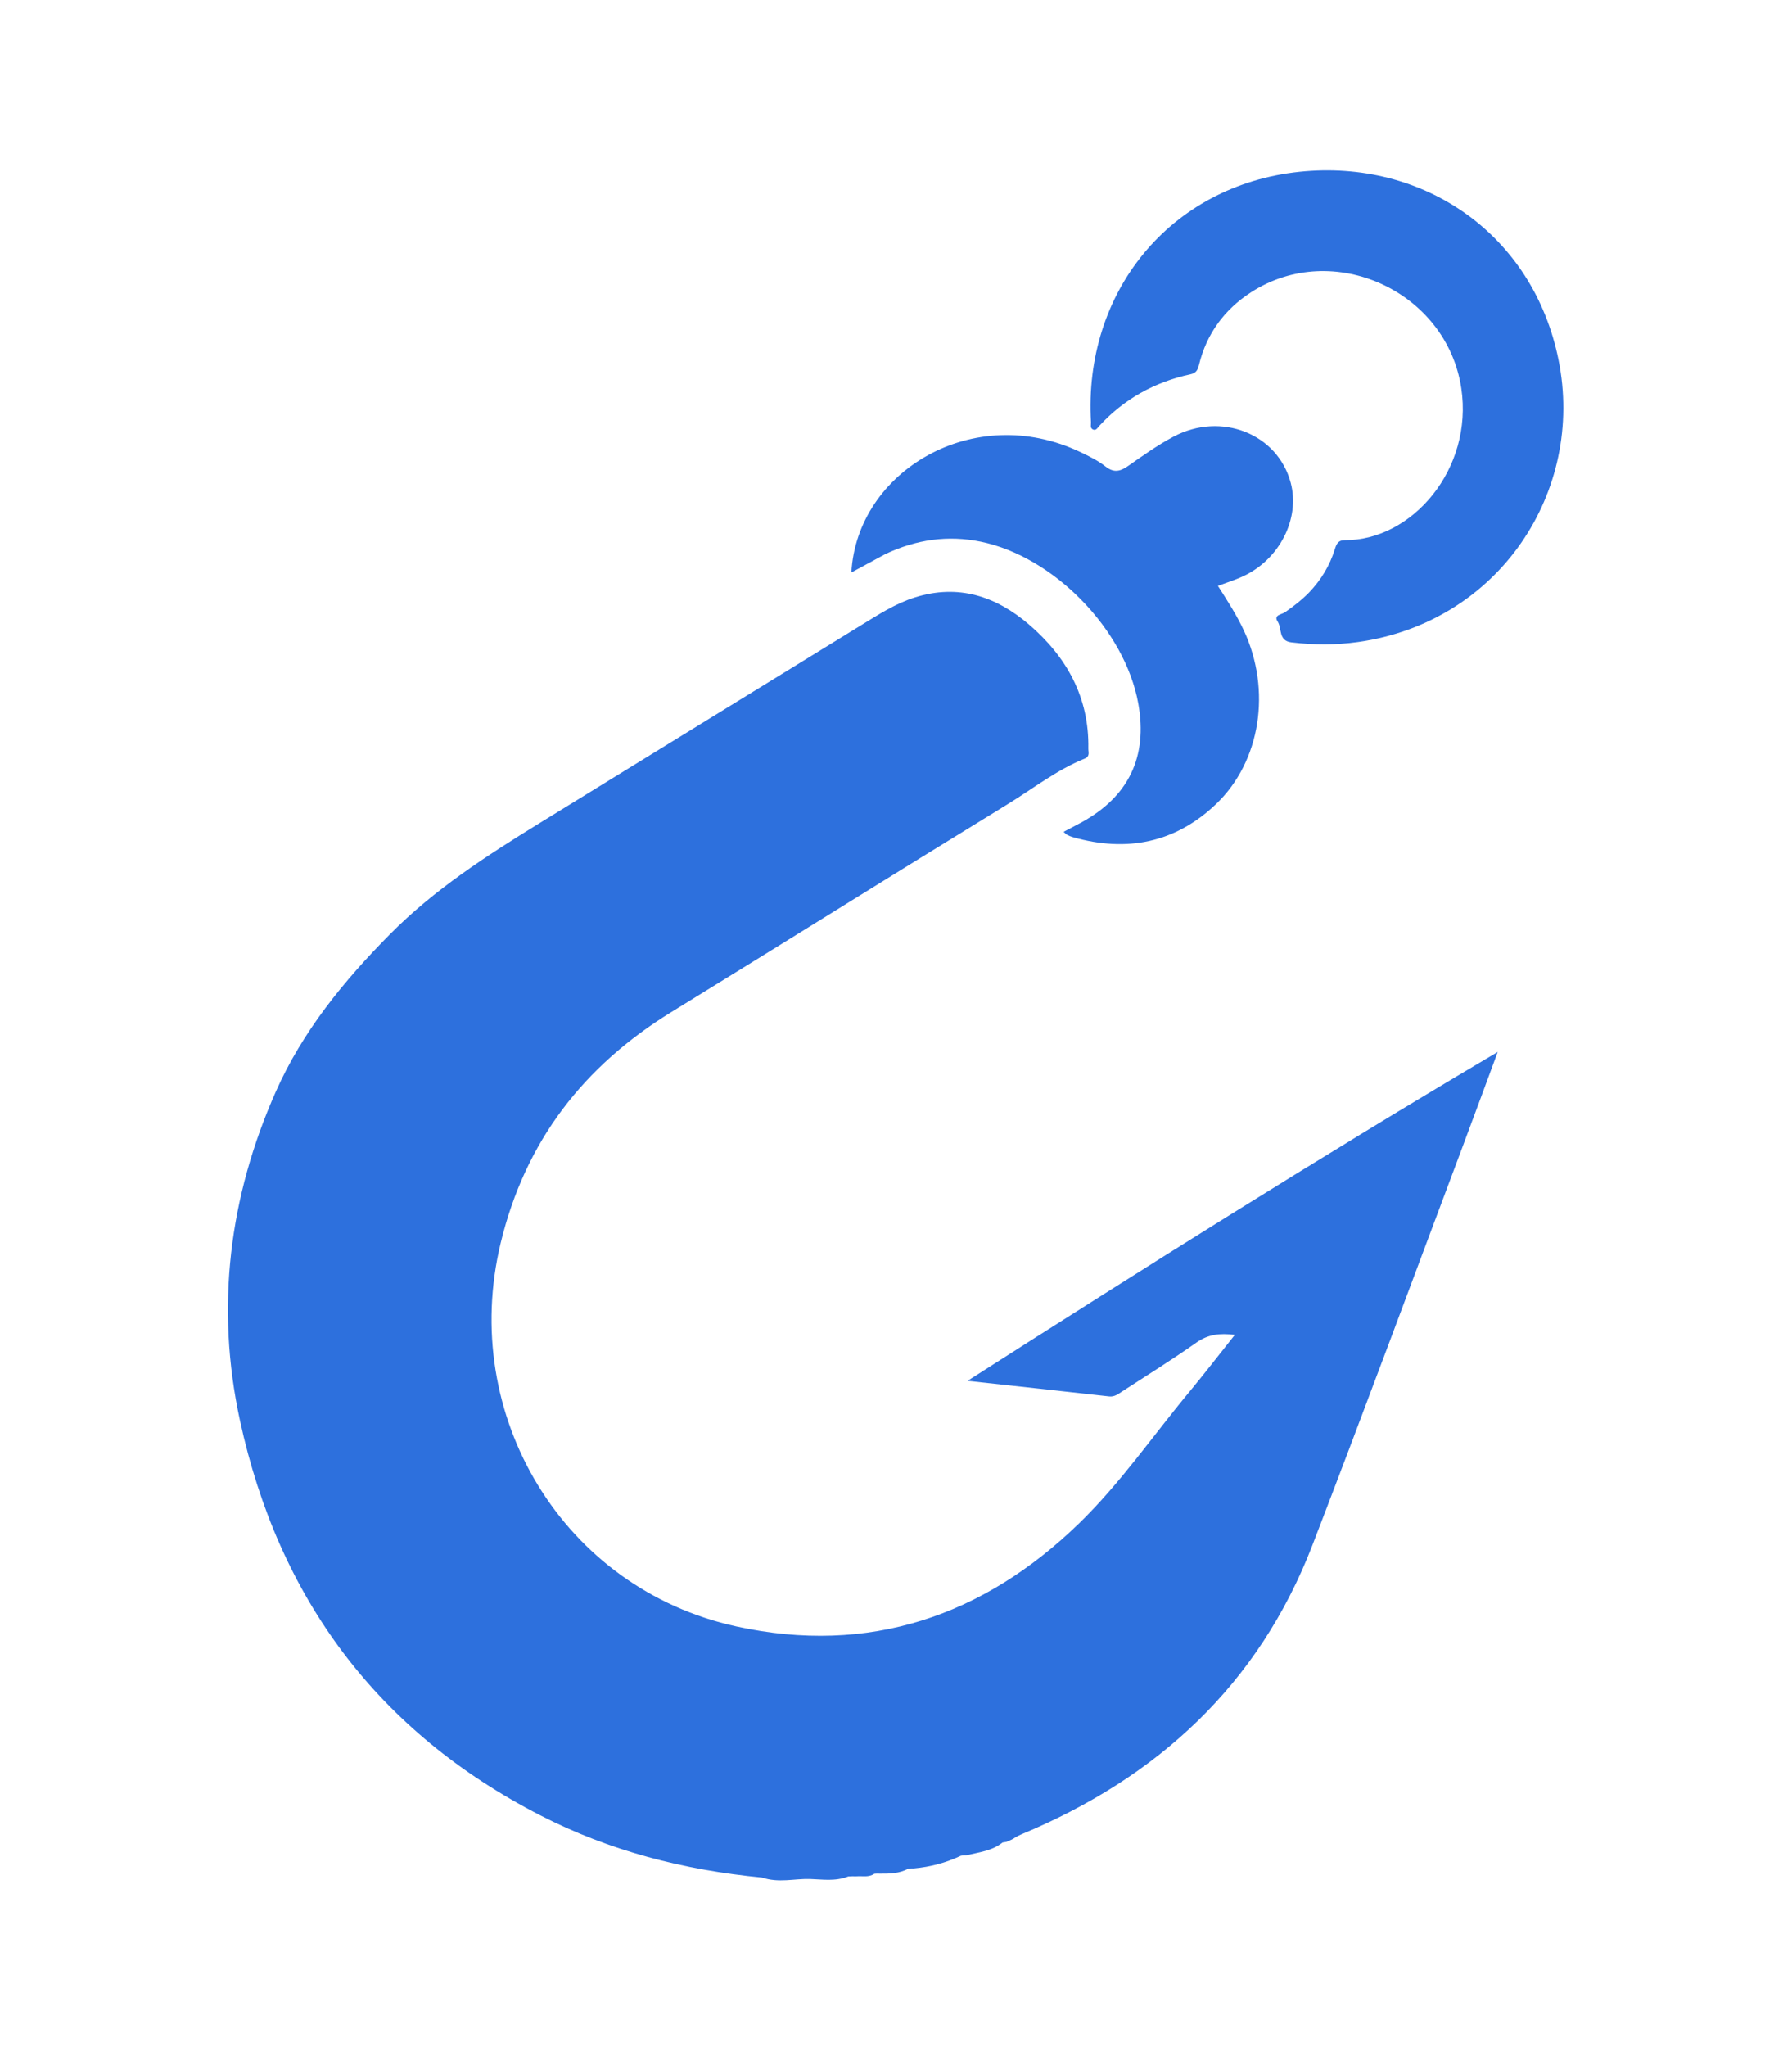
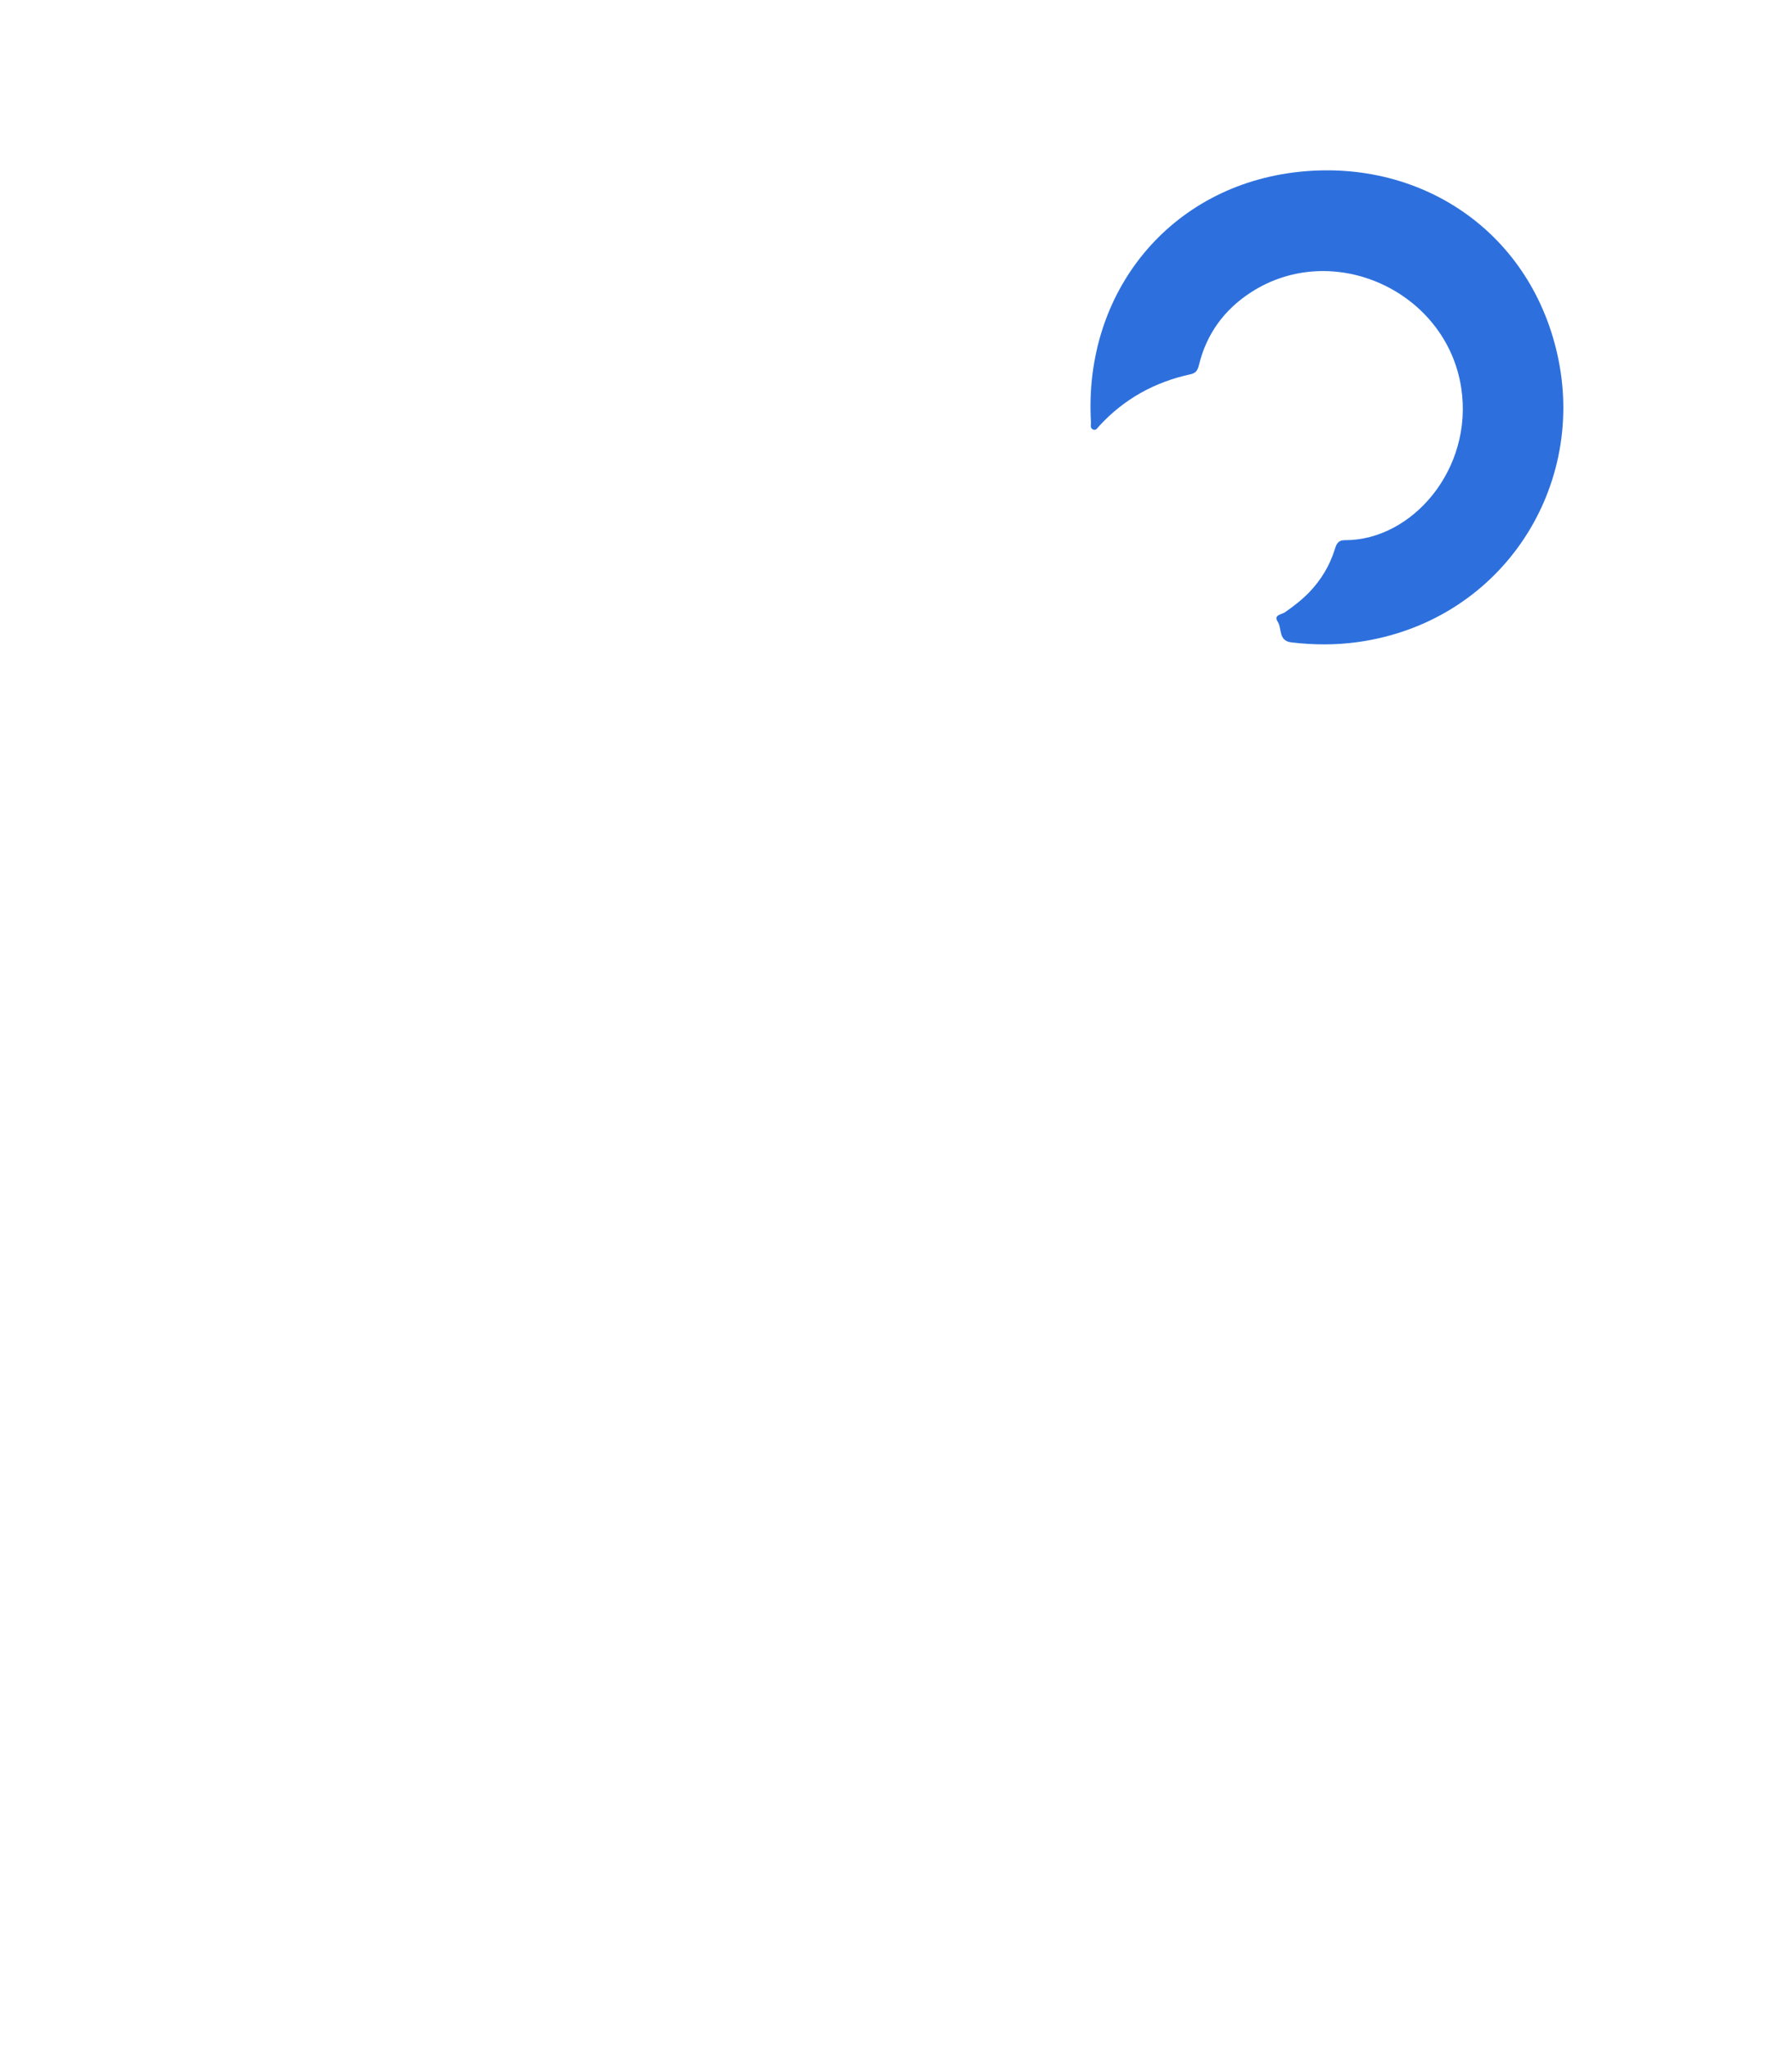
<svg xmlns="http://www.w3.org/2000/svg" width="684" height="781" viewBox="0 0 684 781" fill="none">
-   <path d="M384.101 702.87C383.453 702.959 383.143 702.997 382.697 703.091C378.628 706.309 373.745 706.816 368.767 707.984C367.956 707.949 367.502 707.979 366.738 708.156C360.962 710.862 355.217 712.388 348.824 712.981C347.977 712.972 347.524 712.962 346.748 713.07C343.229 714.933 339.737 714.991 335.828 714.97C334.973 714.942 334.522 714.918 333.749 715.01C331.512 716.494 329.311 715.794 326.834 715.991C325.678 715.978 324.921 715.961 323.795 716.04C318.772 718.022 313.819 717.137 309.12 717.008C303.184 716.846 297.188 718.584 290.868 716.461C260.944 713.579 232.638 706.289 206.295 692.758C144.126 660.825 106.295 609.874 91.568 541.952C82.218 498.826 87.427 456.766 105.306 416.5C115.503 393.536 131.211 374.324 148.789 356.556C165.693 339.47 185.676 326.583 205.965 314.088C246.919 288.87 287.885 263.673 328.853 238.478C335.362 234.475 341.797 230.31 349.167 227.979C365.722 222.742 380.111 227.476 392.712 238.267C407.151 250.634 415.777 266.091 415.418 285.676C415.394 287.007 416.118 288.634 414.047 289.472C403.334 293.808 394.253 300.969 384.506 306.942C341.683 333.186 299.119 359.85 256.332 386.153C222.733 406.808 200.515 435.464 191.129 474.23C175.177 540.109 214.95 606.253 281.133 620.661C331.537 631.633 375.252 616.886 411.938 581.25C427.608 566.028 440.022 547.906 453.961 531.14C459.765 524.159 465.297 516.952 471.328 509.376C465.559 508.651 461.106 509.192 456.685 512.306C447.44 518.819 437.835 524.823 428.329 530.961C426.848 531.918 425.443 533.098 423.347 532.862C405.812 530.888 388.268 529 369.304 526.931C436.83 483.784 503.524 441.724 571.677 401.415C567.254 413.349 562.879 425.3 558.4 437.212C539.293 488.038 520.474 538.976 500.939 589.637C480.427 642.833 441.897 678.303 389.864 699.977C389.251 700.232 388.663 700.548 387.745 701.017C386.531 701.929 385.427 702.287 384.101 702.87Z" fill="#2D70DD" />
  <path d="M499.604 226.15C504.304 221.245 507.523 215.858 509.451 209.724C510.078 207.727 510.631 206.116 513.337 206.128C538.998 206.244 562.412 178.964 557.759 148.113C552.184 111.147 508.898 91.253 477.506 111.544C467.332 118.12 460.538 127.375 457.655 139.219C457.152 141.287 456.482 142.382 454.433 142.824C440.723 145.781 429.001 152.269 419.483 162.643C418.862 163.32 418.3 164.479 417.094 163.844C415.995 163.265 416.474 162.073 416.419 161.145C413.497 111.557 446.57 70.758 495.94 65.56C543.392 60.564 585.143 89.373 594.861 137.216C605.079 187.528 572.204 237.464 518.328 245.006C509.837 246.195 501.44 246.147 492.954 245.141C487.82 244.533 489.403 239.835 487.675 237.2C485.989 234.629 489.214 234.511 490.459 233.643C493.611 231.446 496.651 229.141 499.604 226.15Z" fill="#2D70DD" />
-   <path d="M337.971 211.412C333.422 213.884 329.201 216.165 324.964 218.454C327.112 179.9 371.525 153.045 412.432 172.531C415.728 174.101 419.091 175.753 421.936 177.987C425.22 180.565 427.657 179.877 430.729 177.715C436.301 173.791 441.914 169.82 447.914 166.628C466.137 156.933 487.707 165.559 492.657 184.226C496.294 197.945 488.409 213.476 474.403 219.945C471.424 221.321 468.256 222.289 464.872 223.56C468.43 229.122 472.026 234.672 474.82 240.696C485.306 263.313 481.258 290.51 464.171 306.818C448.639 321.642 430.113 325.302 409.592 319.486C408.796 319.261 408.015 318.938 407.28 318.559C406.856 318.34 406.538 317.917 405.983 317.415C408.293 316.197 410.501 315.065 412.679 313.879C430.821 303.992 438.126 288.781 434.482 268.502C429.426 240.364 402.301 212.395 374.314 206.692C361.857 204.154 349.816 205.832 337.971 211.412Z" fill="#2D70DD" />
</svg>